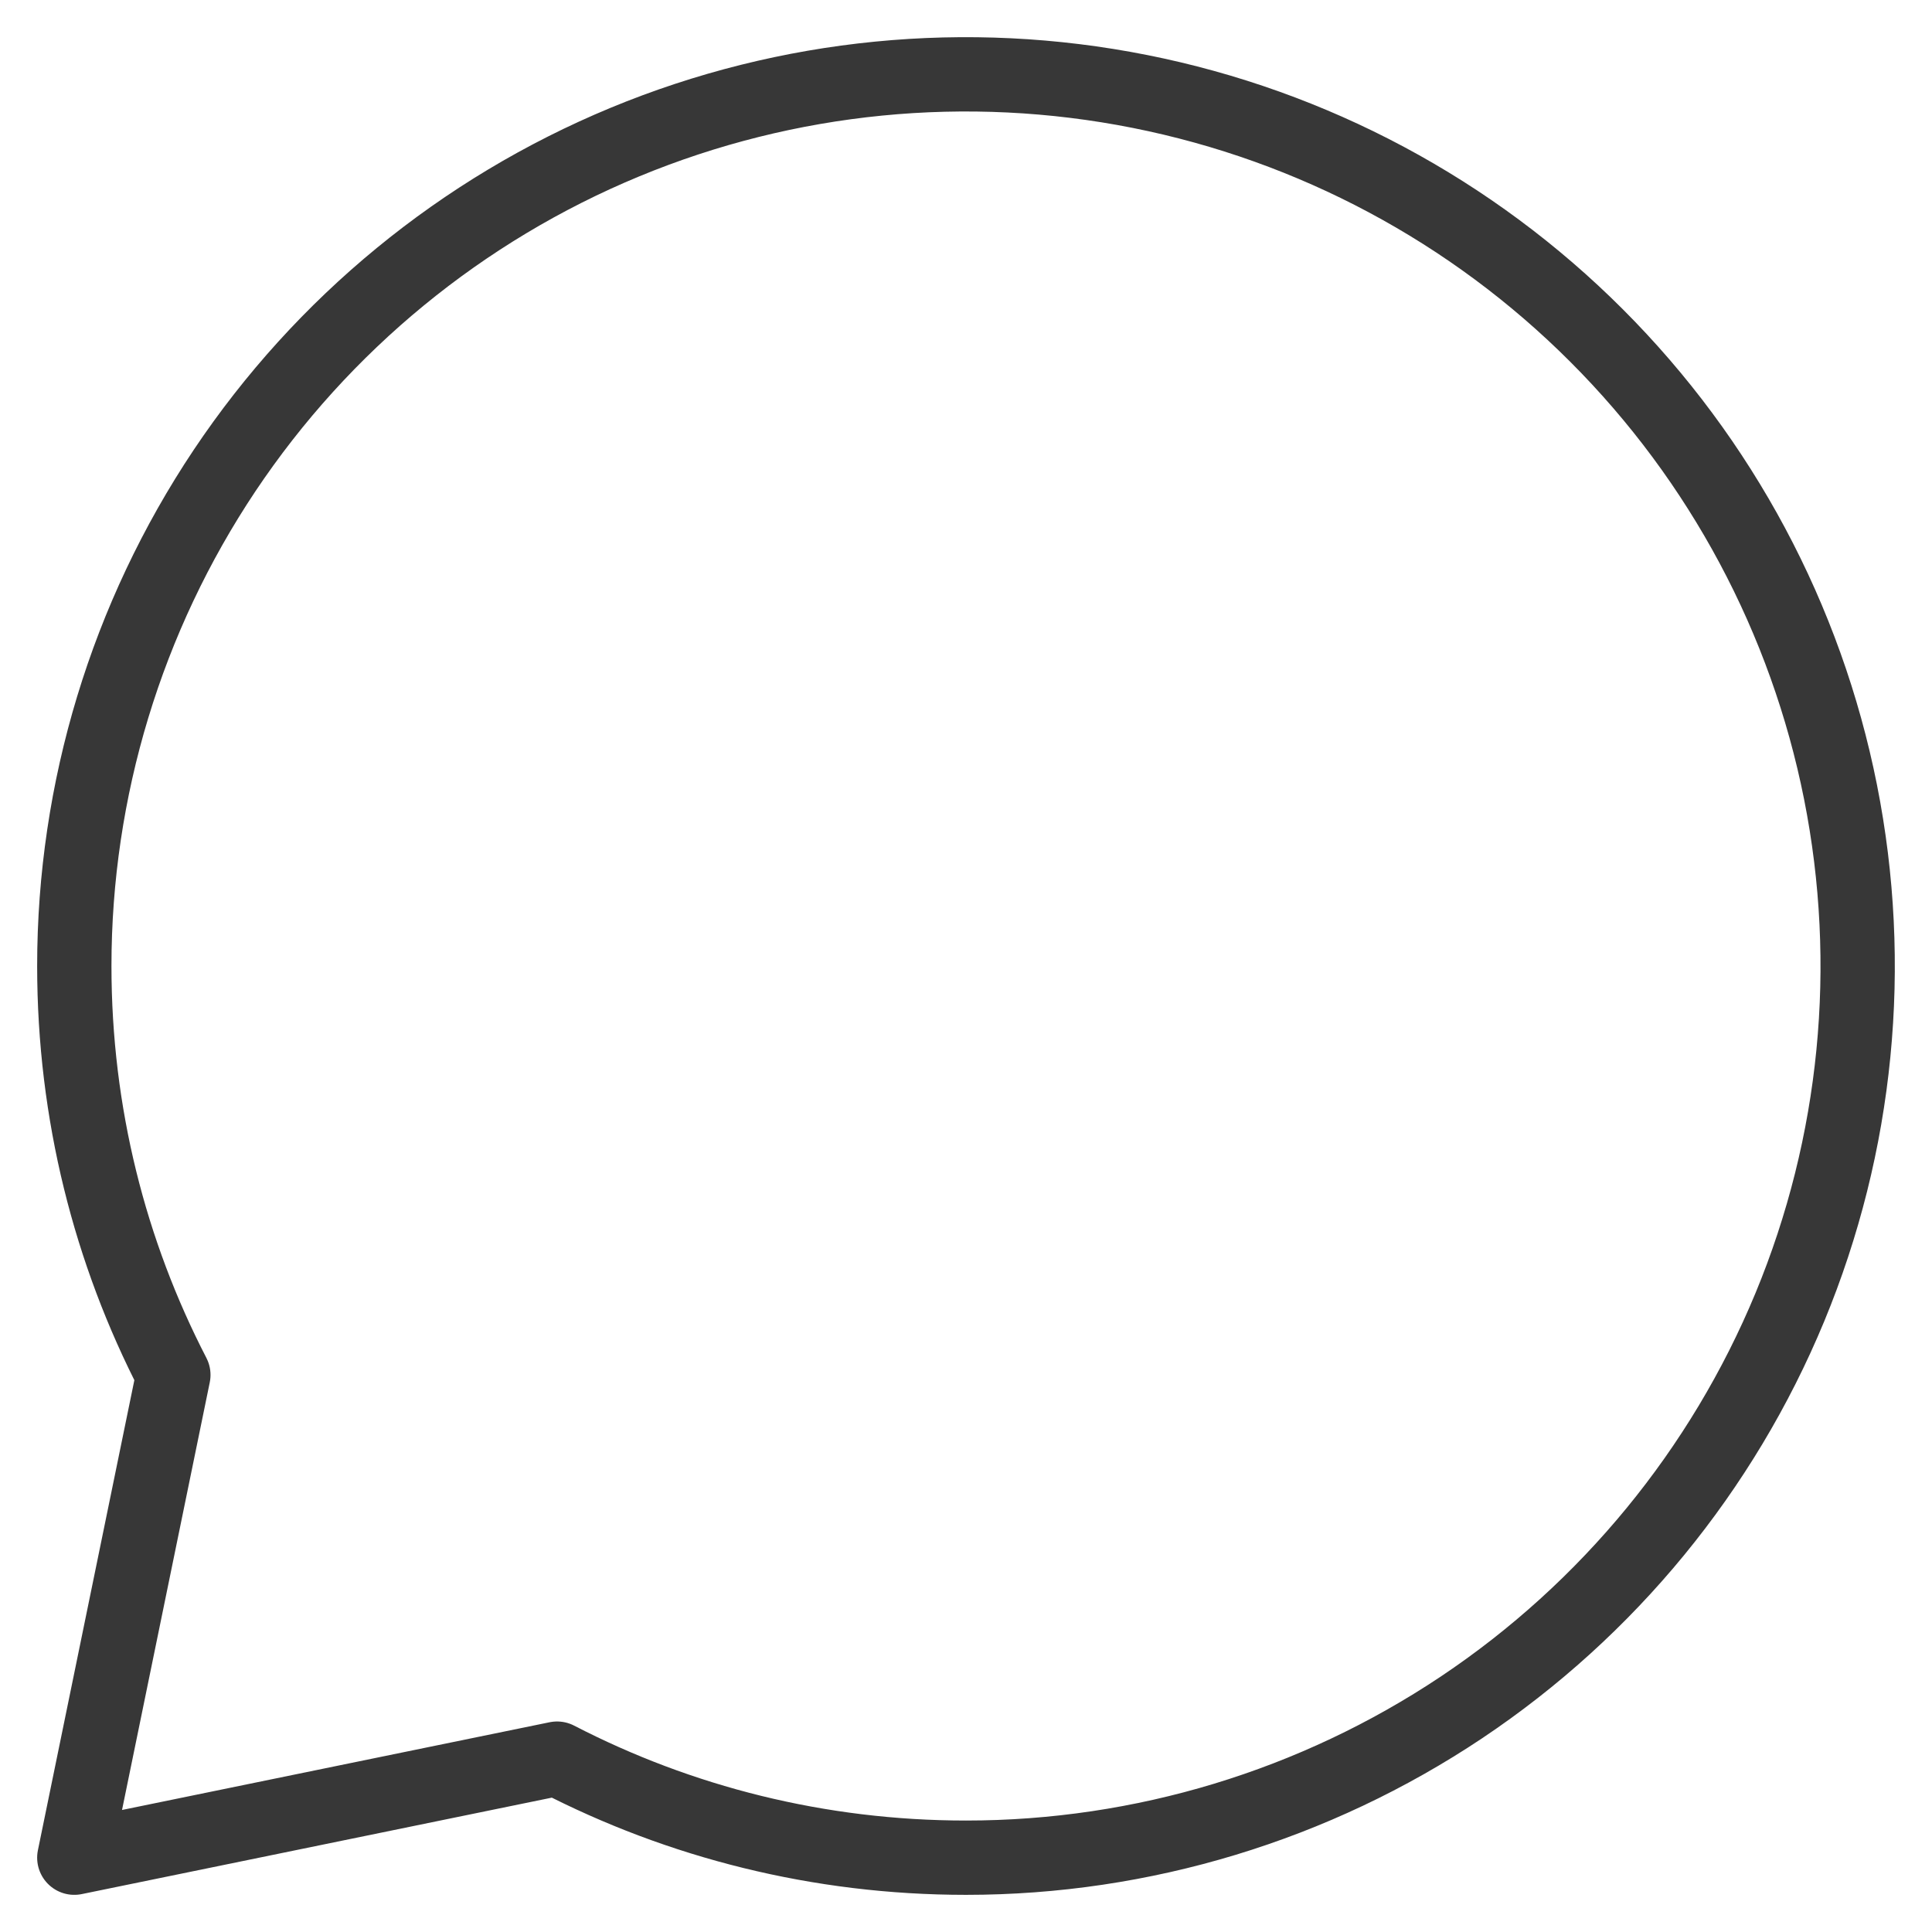
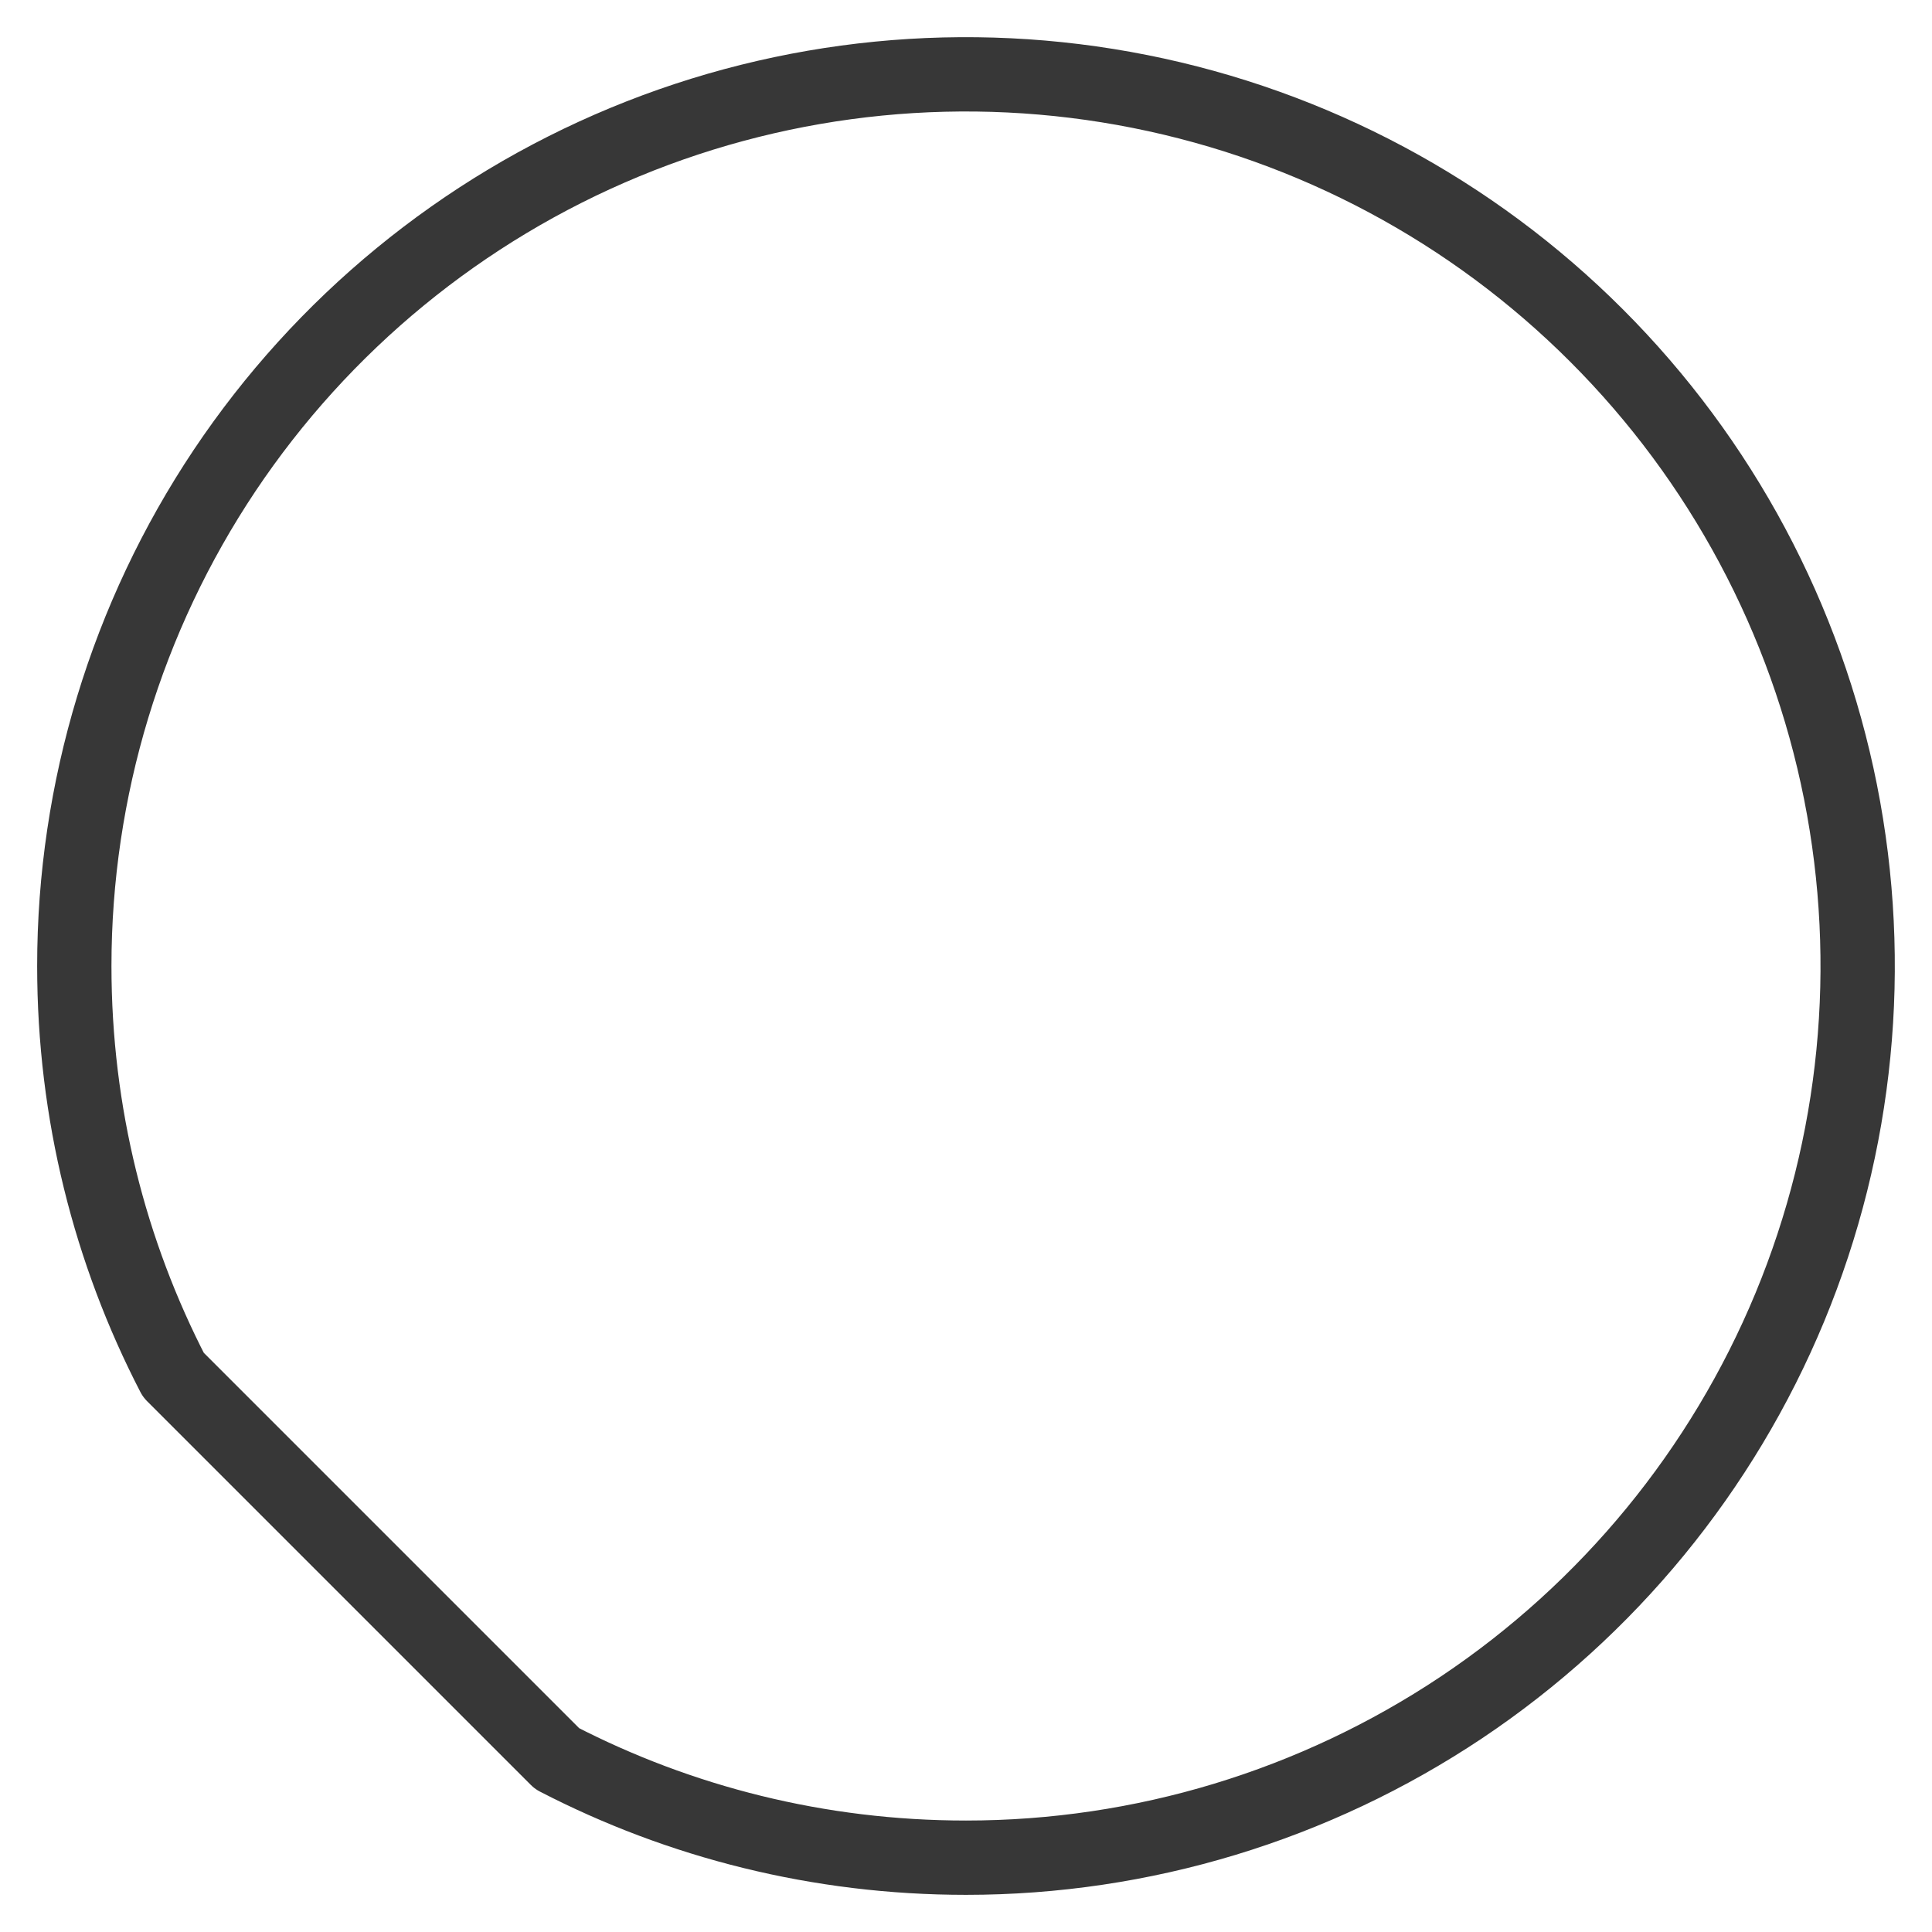
<svg xmlns="http://www.w3.org/2000/svg" width="26" height="26" viewBox="0 0 26 26" fill="none">
-   <path d="M13 25C15.373 25 17.693 24.296 19.667 22.978C21.64 21.659 23.178 19.785 24.087 17.592C24.995 15.399 25.232 12.987 24.769 10.659C24.306 8.331 23.163 6.193 21.485 4.515C19.807 2.836 17.669 1.694 15.341 1.231C13.013 0.768 10.601 1.005 8.408 1.913C6.215 2.822 4.341 4.36 3.022 6.333C1.704 8.307 1 10.627 1 13C1 14.984 1.48 16.853 2.333 18.503L1 25L7.497 23.667C9.145 24.519 11.017 25 13 25Z" stroke="#373737" stroke-linecap="round" stroke-linejoin="round" />
+   <path d="M13 25C15.373 25 17.693 24.296 19.667 22.978C21.64 21.659 23.178 19.785 24.087 17.592C24.995 15.399 25.232 12.987 24.769 10.659C24.306 8.331 23.163 6.193 21.485 4.515C19.807 2.836 17.669 1.694 15.341 1.231C13.013 0.768 10.601 1.005 8.408 1.913C6.215 2.822 4.341 4.36 3.022 6.333C1.704 8.307 1 10.627 1 13C1 14.984 1.48 16.853 2.333 18.503L7.497 23.667C9.145 24.519 11.017 25 13 25Z" stroke="#373737" stroke-linecap="round" stroke-linejoin="round" />
</svg>